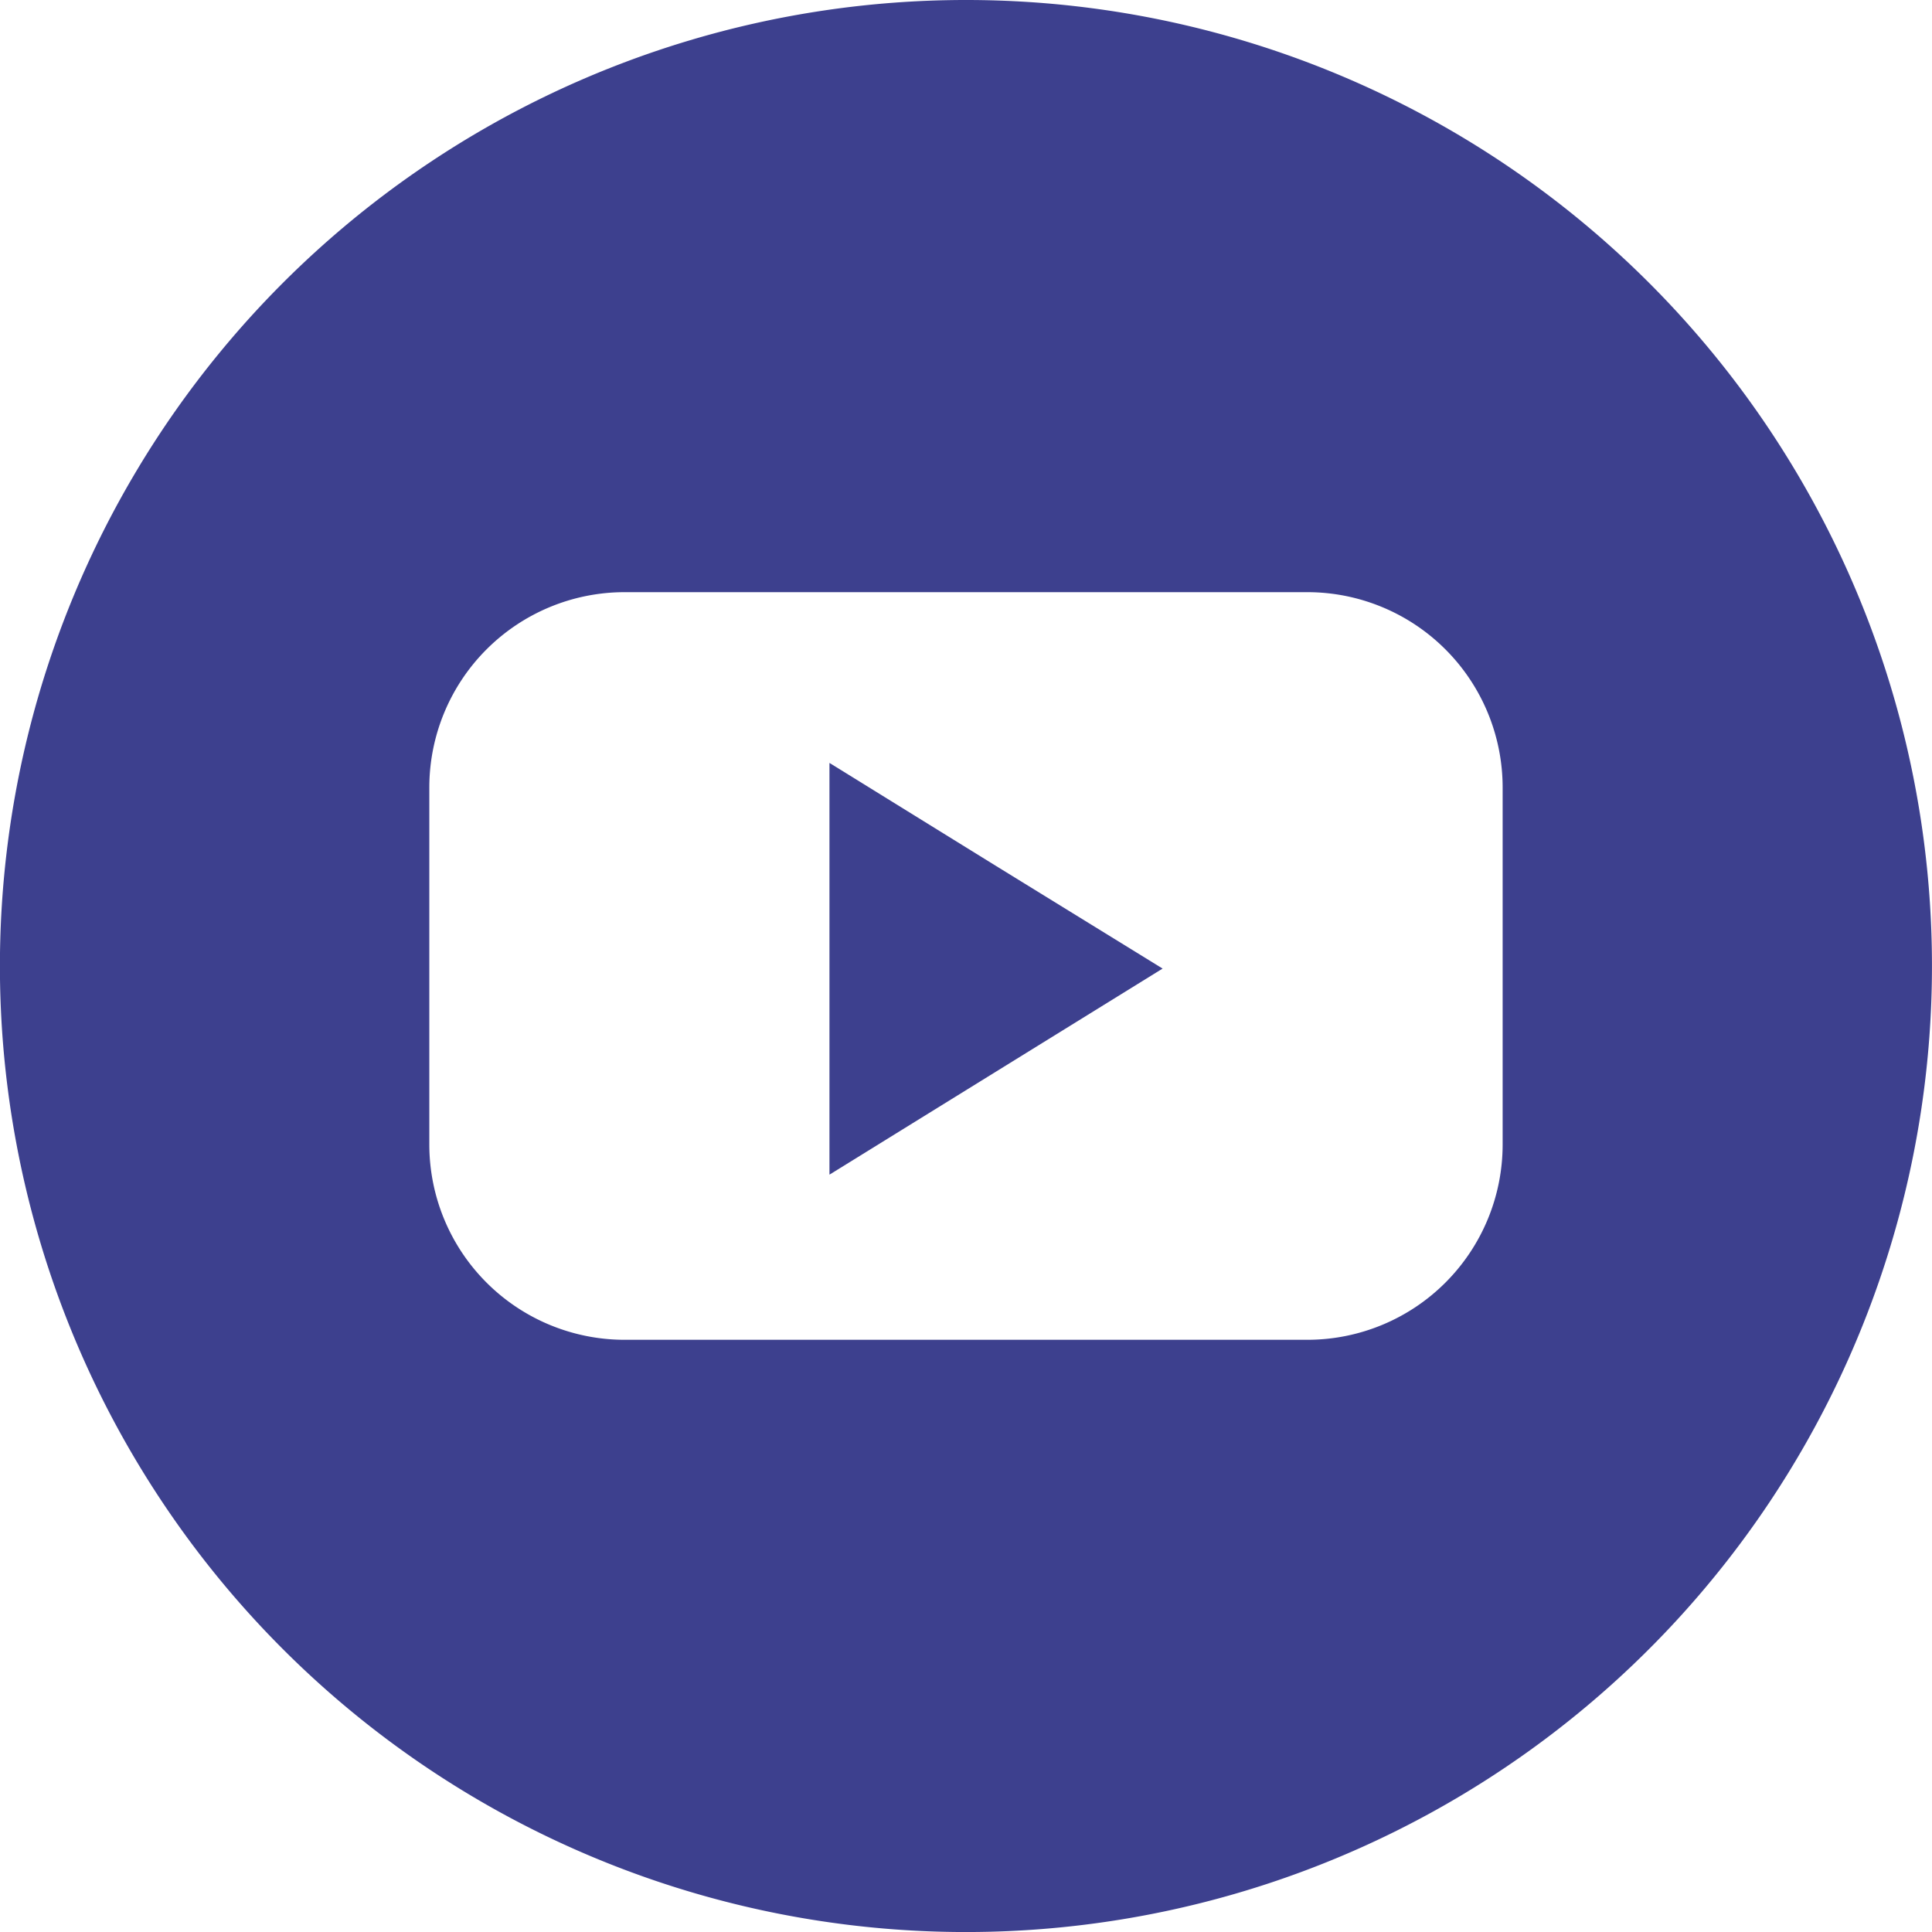
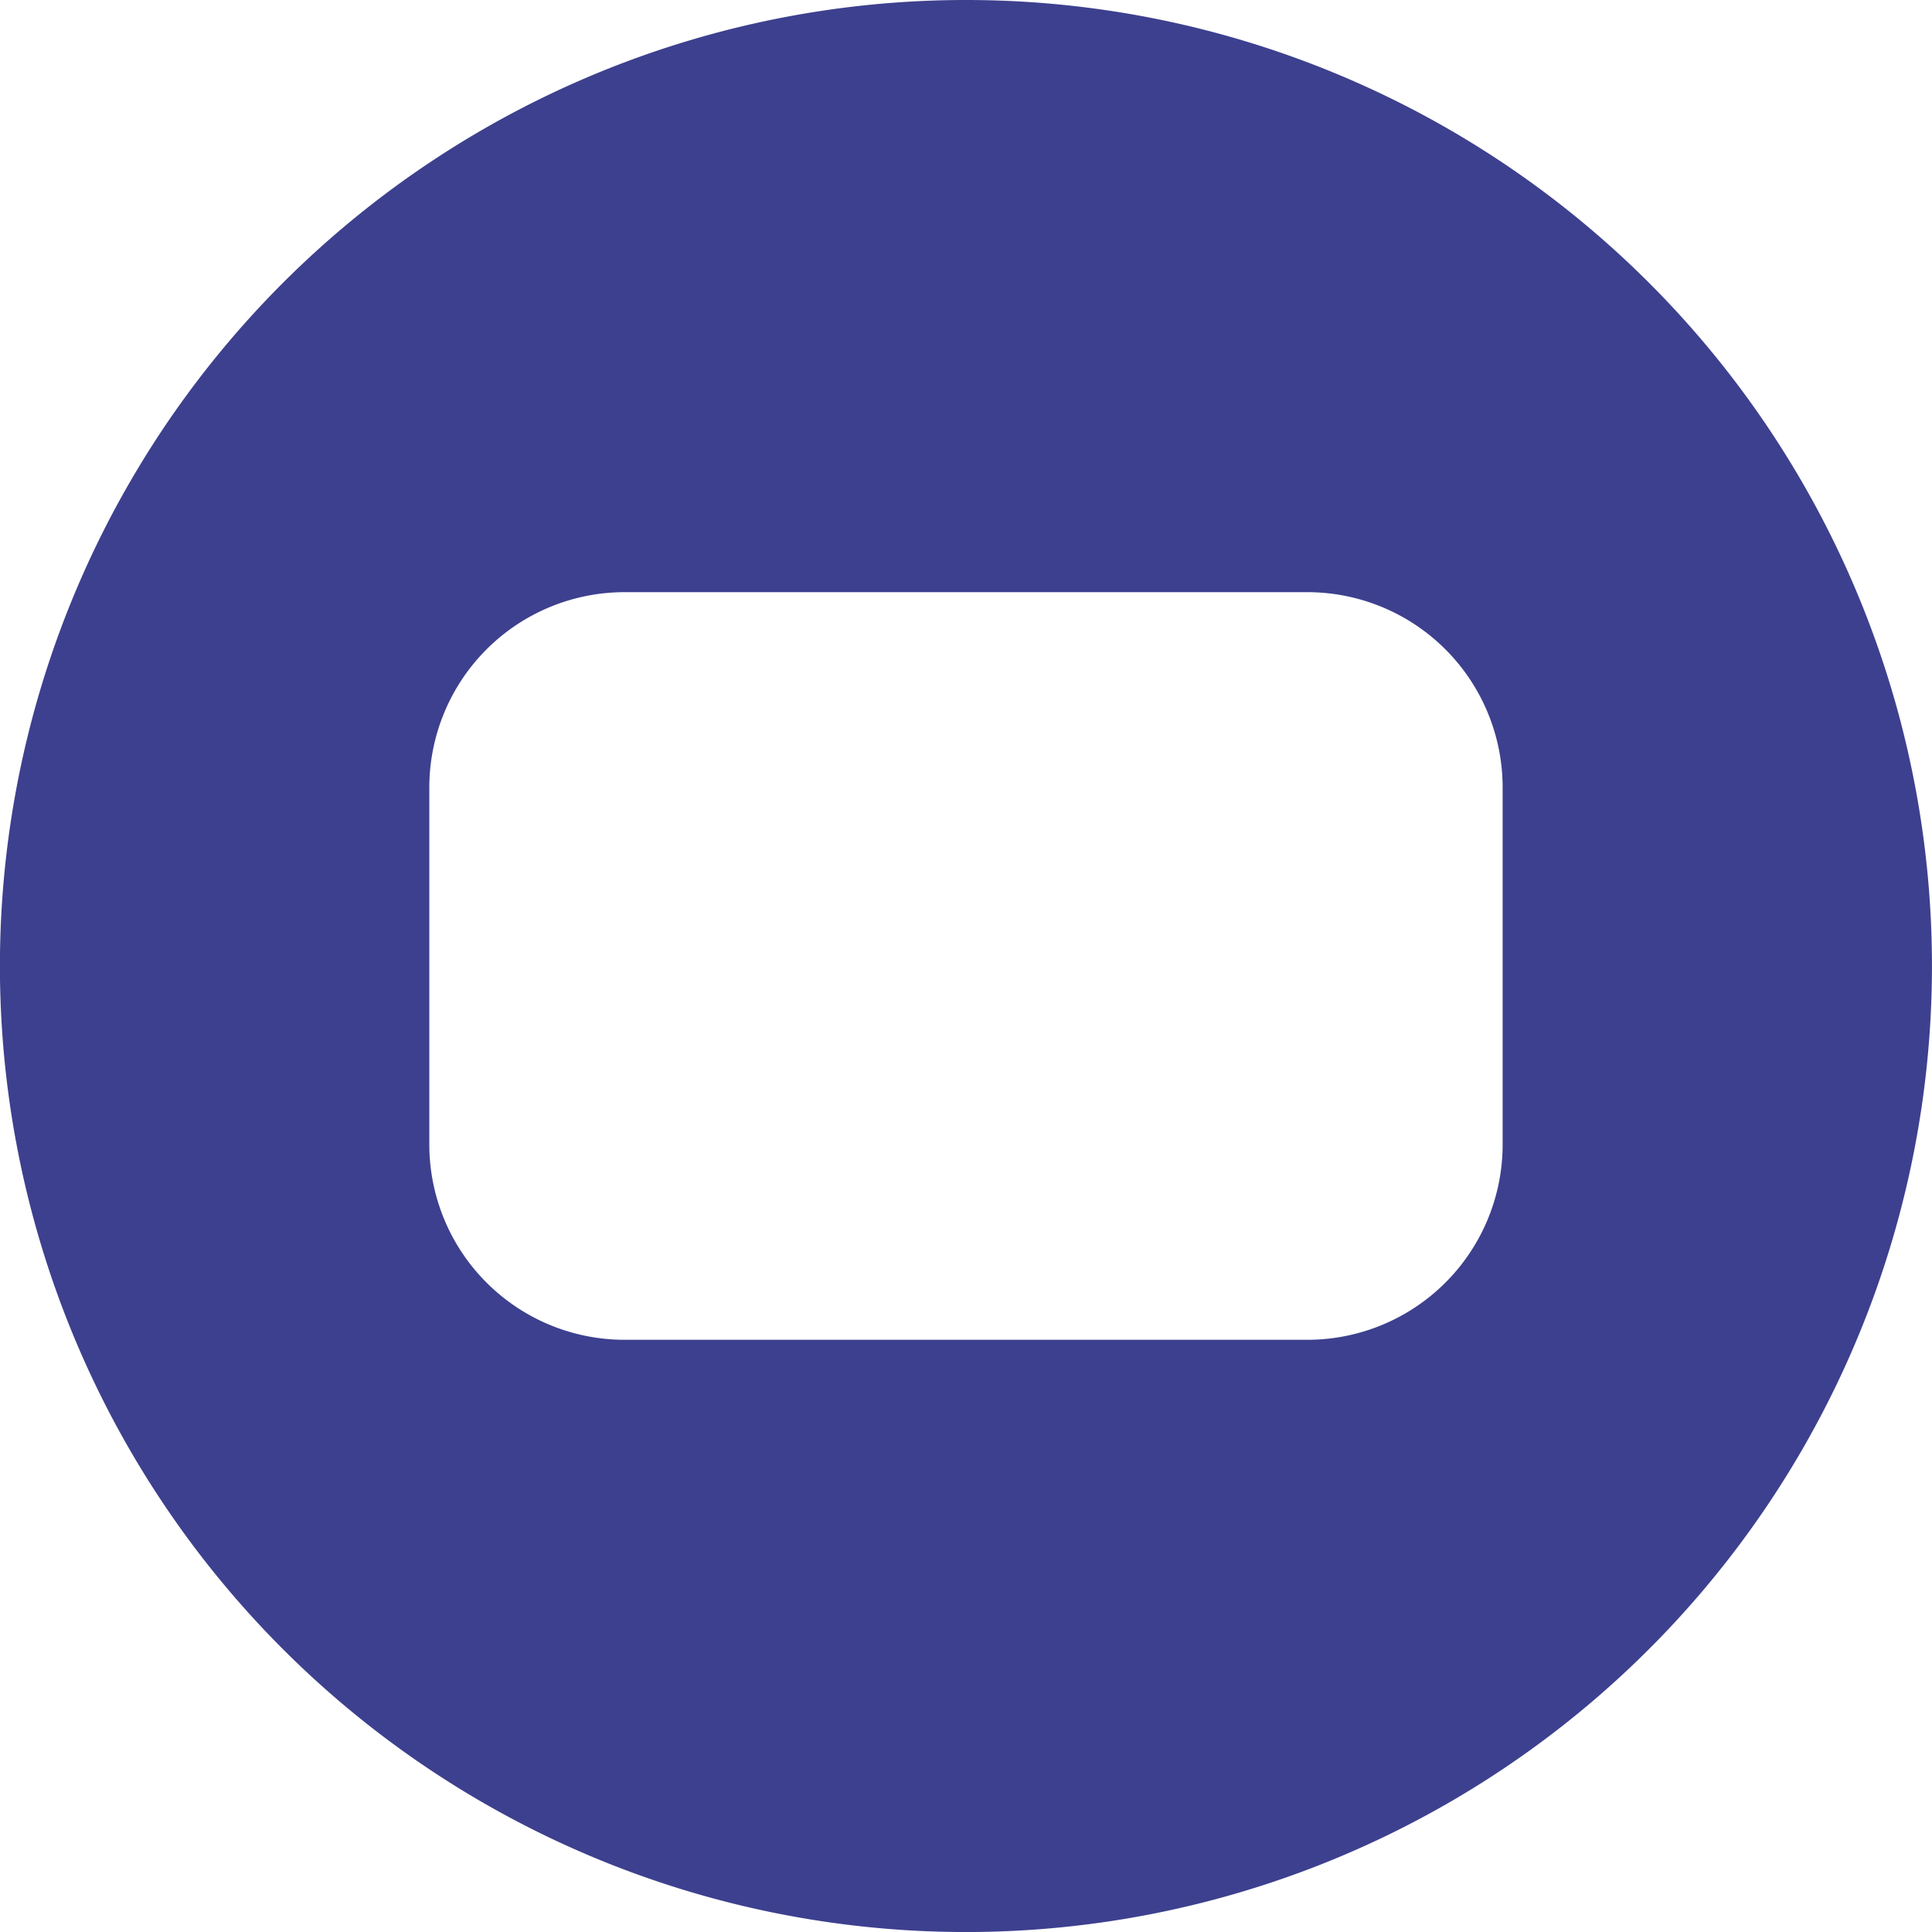
<svg xmlns="http://www.w3.org/2000/svg" id="youtube" width="51.301" height="51.301" viewBox="0 0 51.301 51.301">
-   <path id="Trazado_60" data-name="Trazado 60" d="M224.2,208.7v10.933l4.423-2.736,4.423-2.736-4.423-2.725Z" transform="translate(-202.175 -188.442)" fill="#3d408e" />
-   <path id="Trazado_61" data-name="Trazado 61" d="M56.651,31A25.651,25.651,0,1,0,82.3,56.651,25.645,25.645,0,0,0,56.651,31ZM70.9,61.4a5.186,5.186,0,0,1-5.176,5.176H47.576A5.186,5.186,0,0,1,42.4,61.4v-9.5a5.187,5.187,0,0,1,5.176-5.176H65.725A5.187,5.187,0,0,1,70.9,51.908Z" transform="translate(-31 -31)" fill="#3d408e" />
+   <path id="Trazado_61" data-name="Trazado 61" d="M56.651,31A25.651,25.651,0,1,0,82.3,56.651,25.645,25.645,0,0,0,56.651,31M70.9,61.4a5.186,5.186,0,0,1-5.176,5.176H47.576A5.186,5.186,0,0,1,42.4,61.4v-9.5a5.187,5.187,0,0,1,5.176-5.176H65.725A5.187,5.187,0,0,1,70.9,51.908Z" transform="translate(-31 -31)" fill="#3d408e" />
</svg>